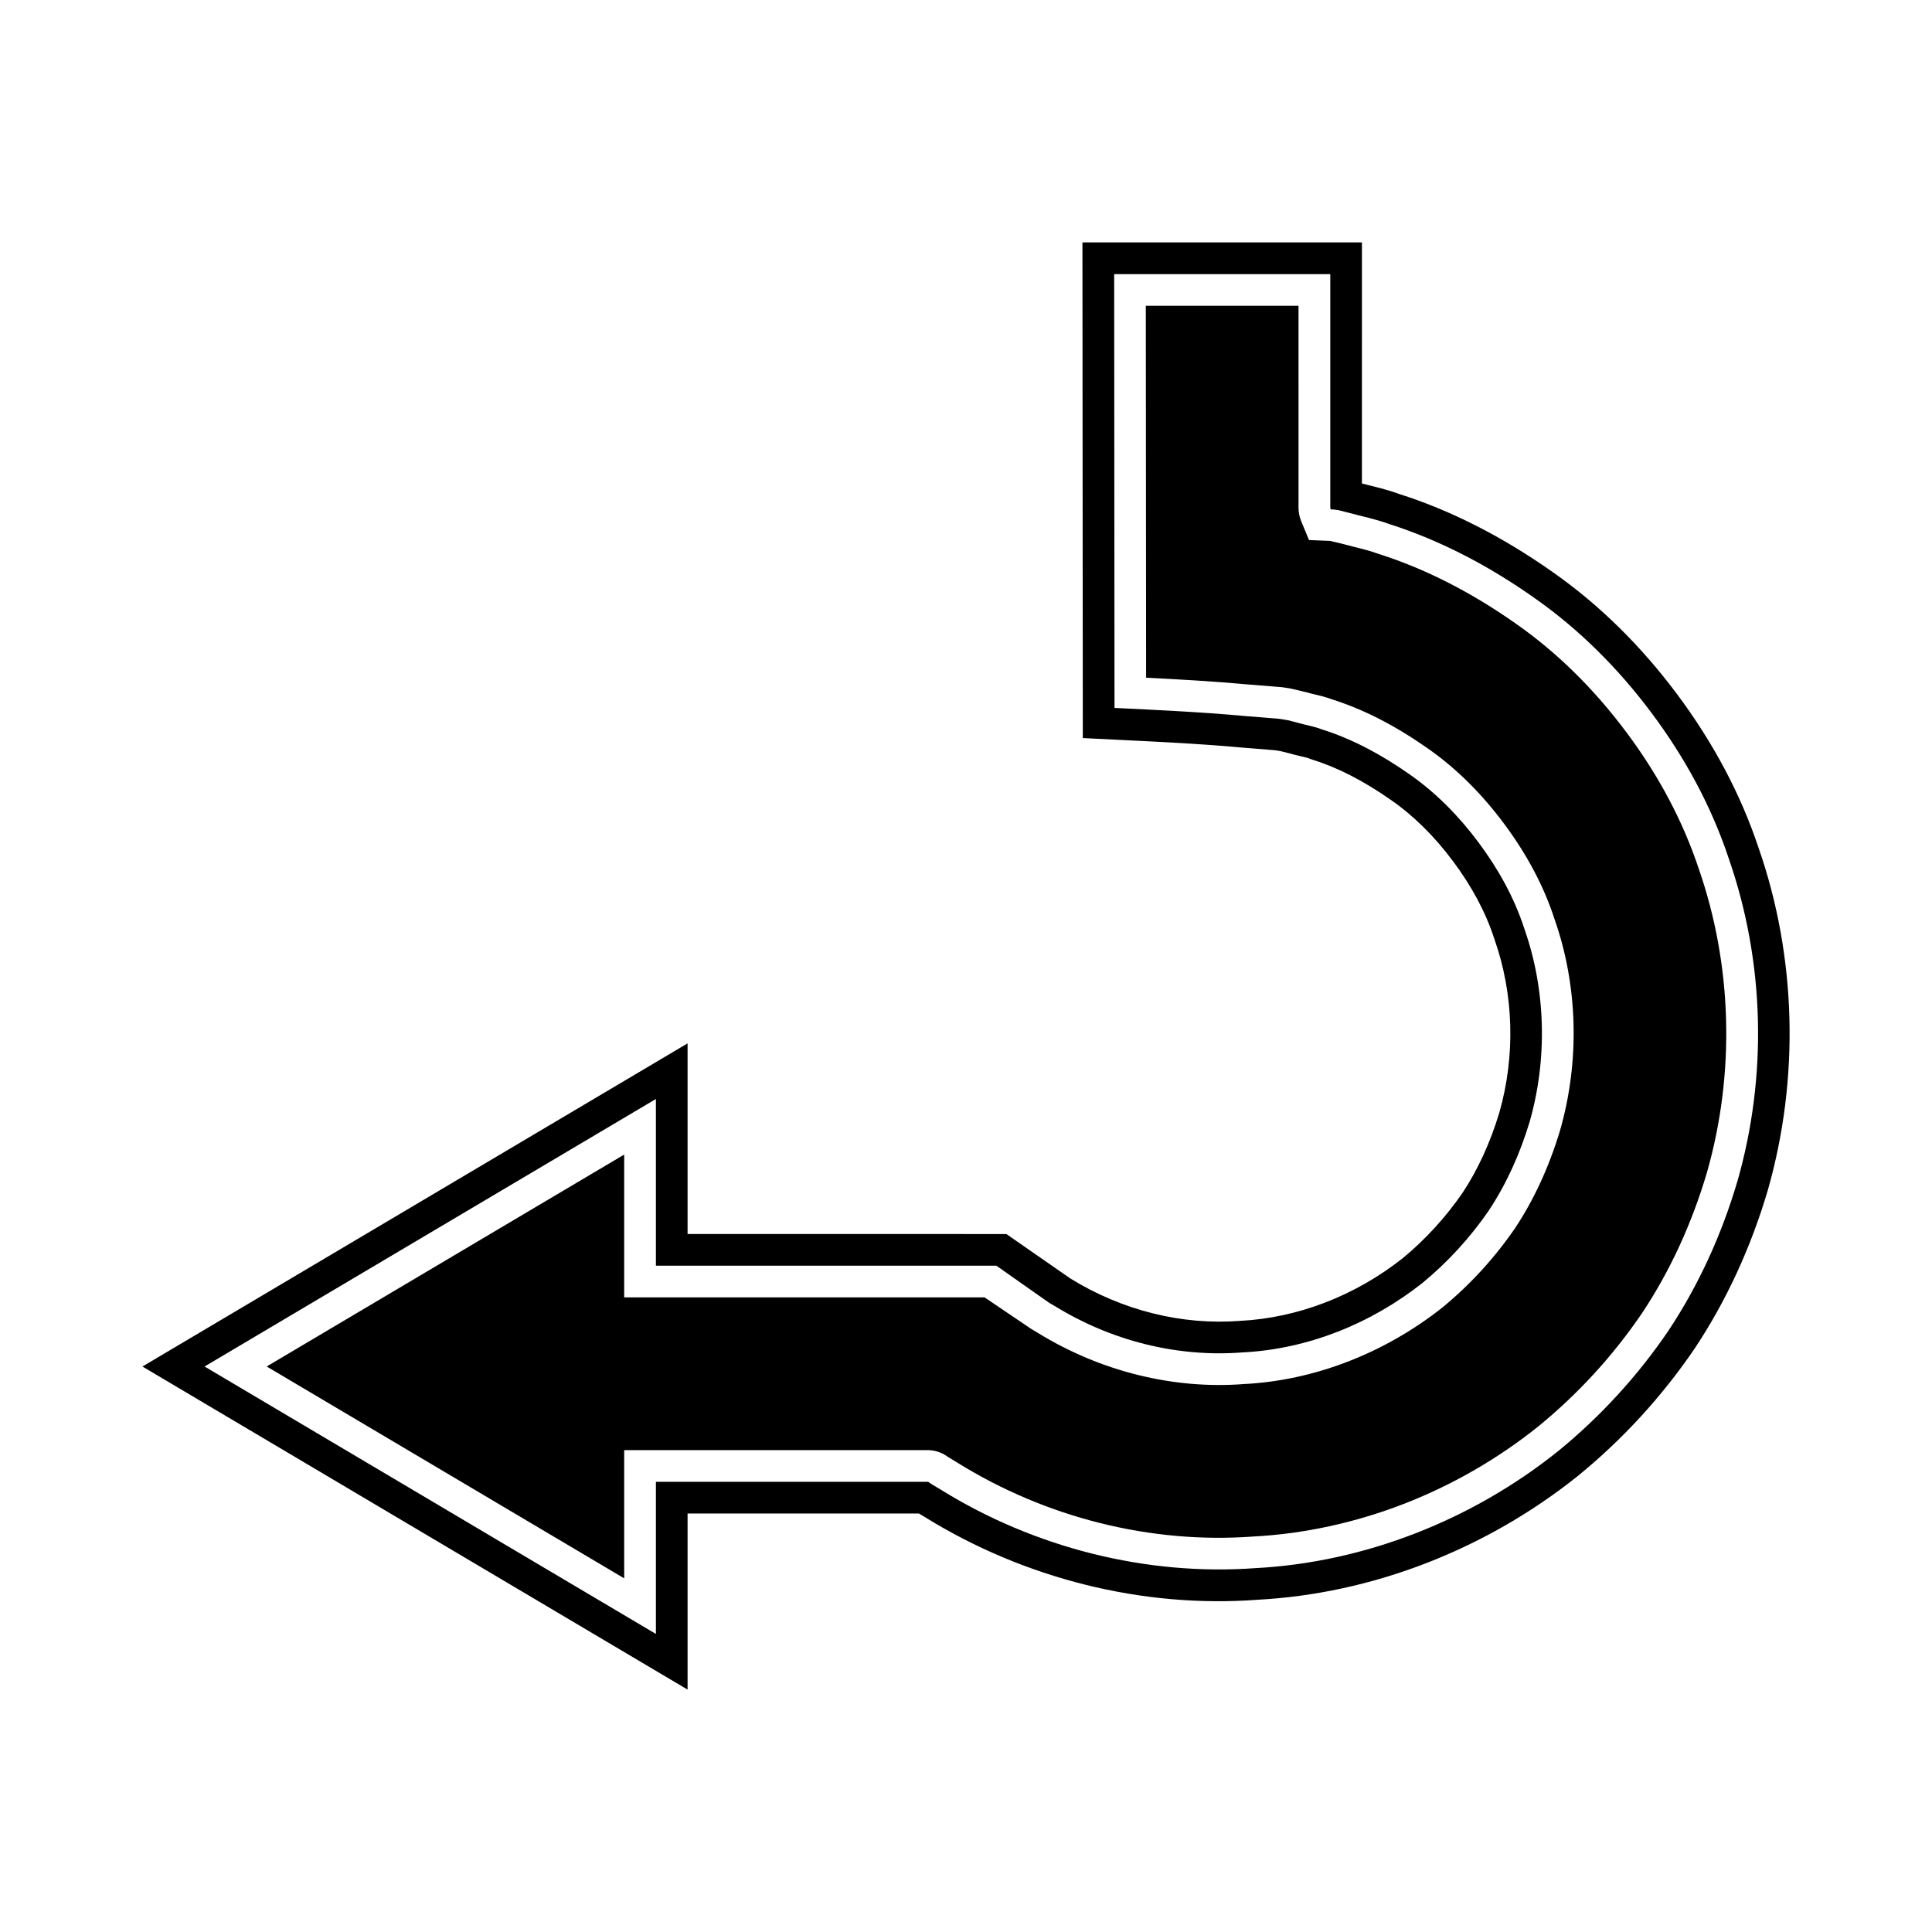
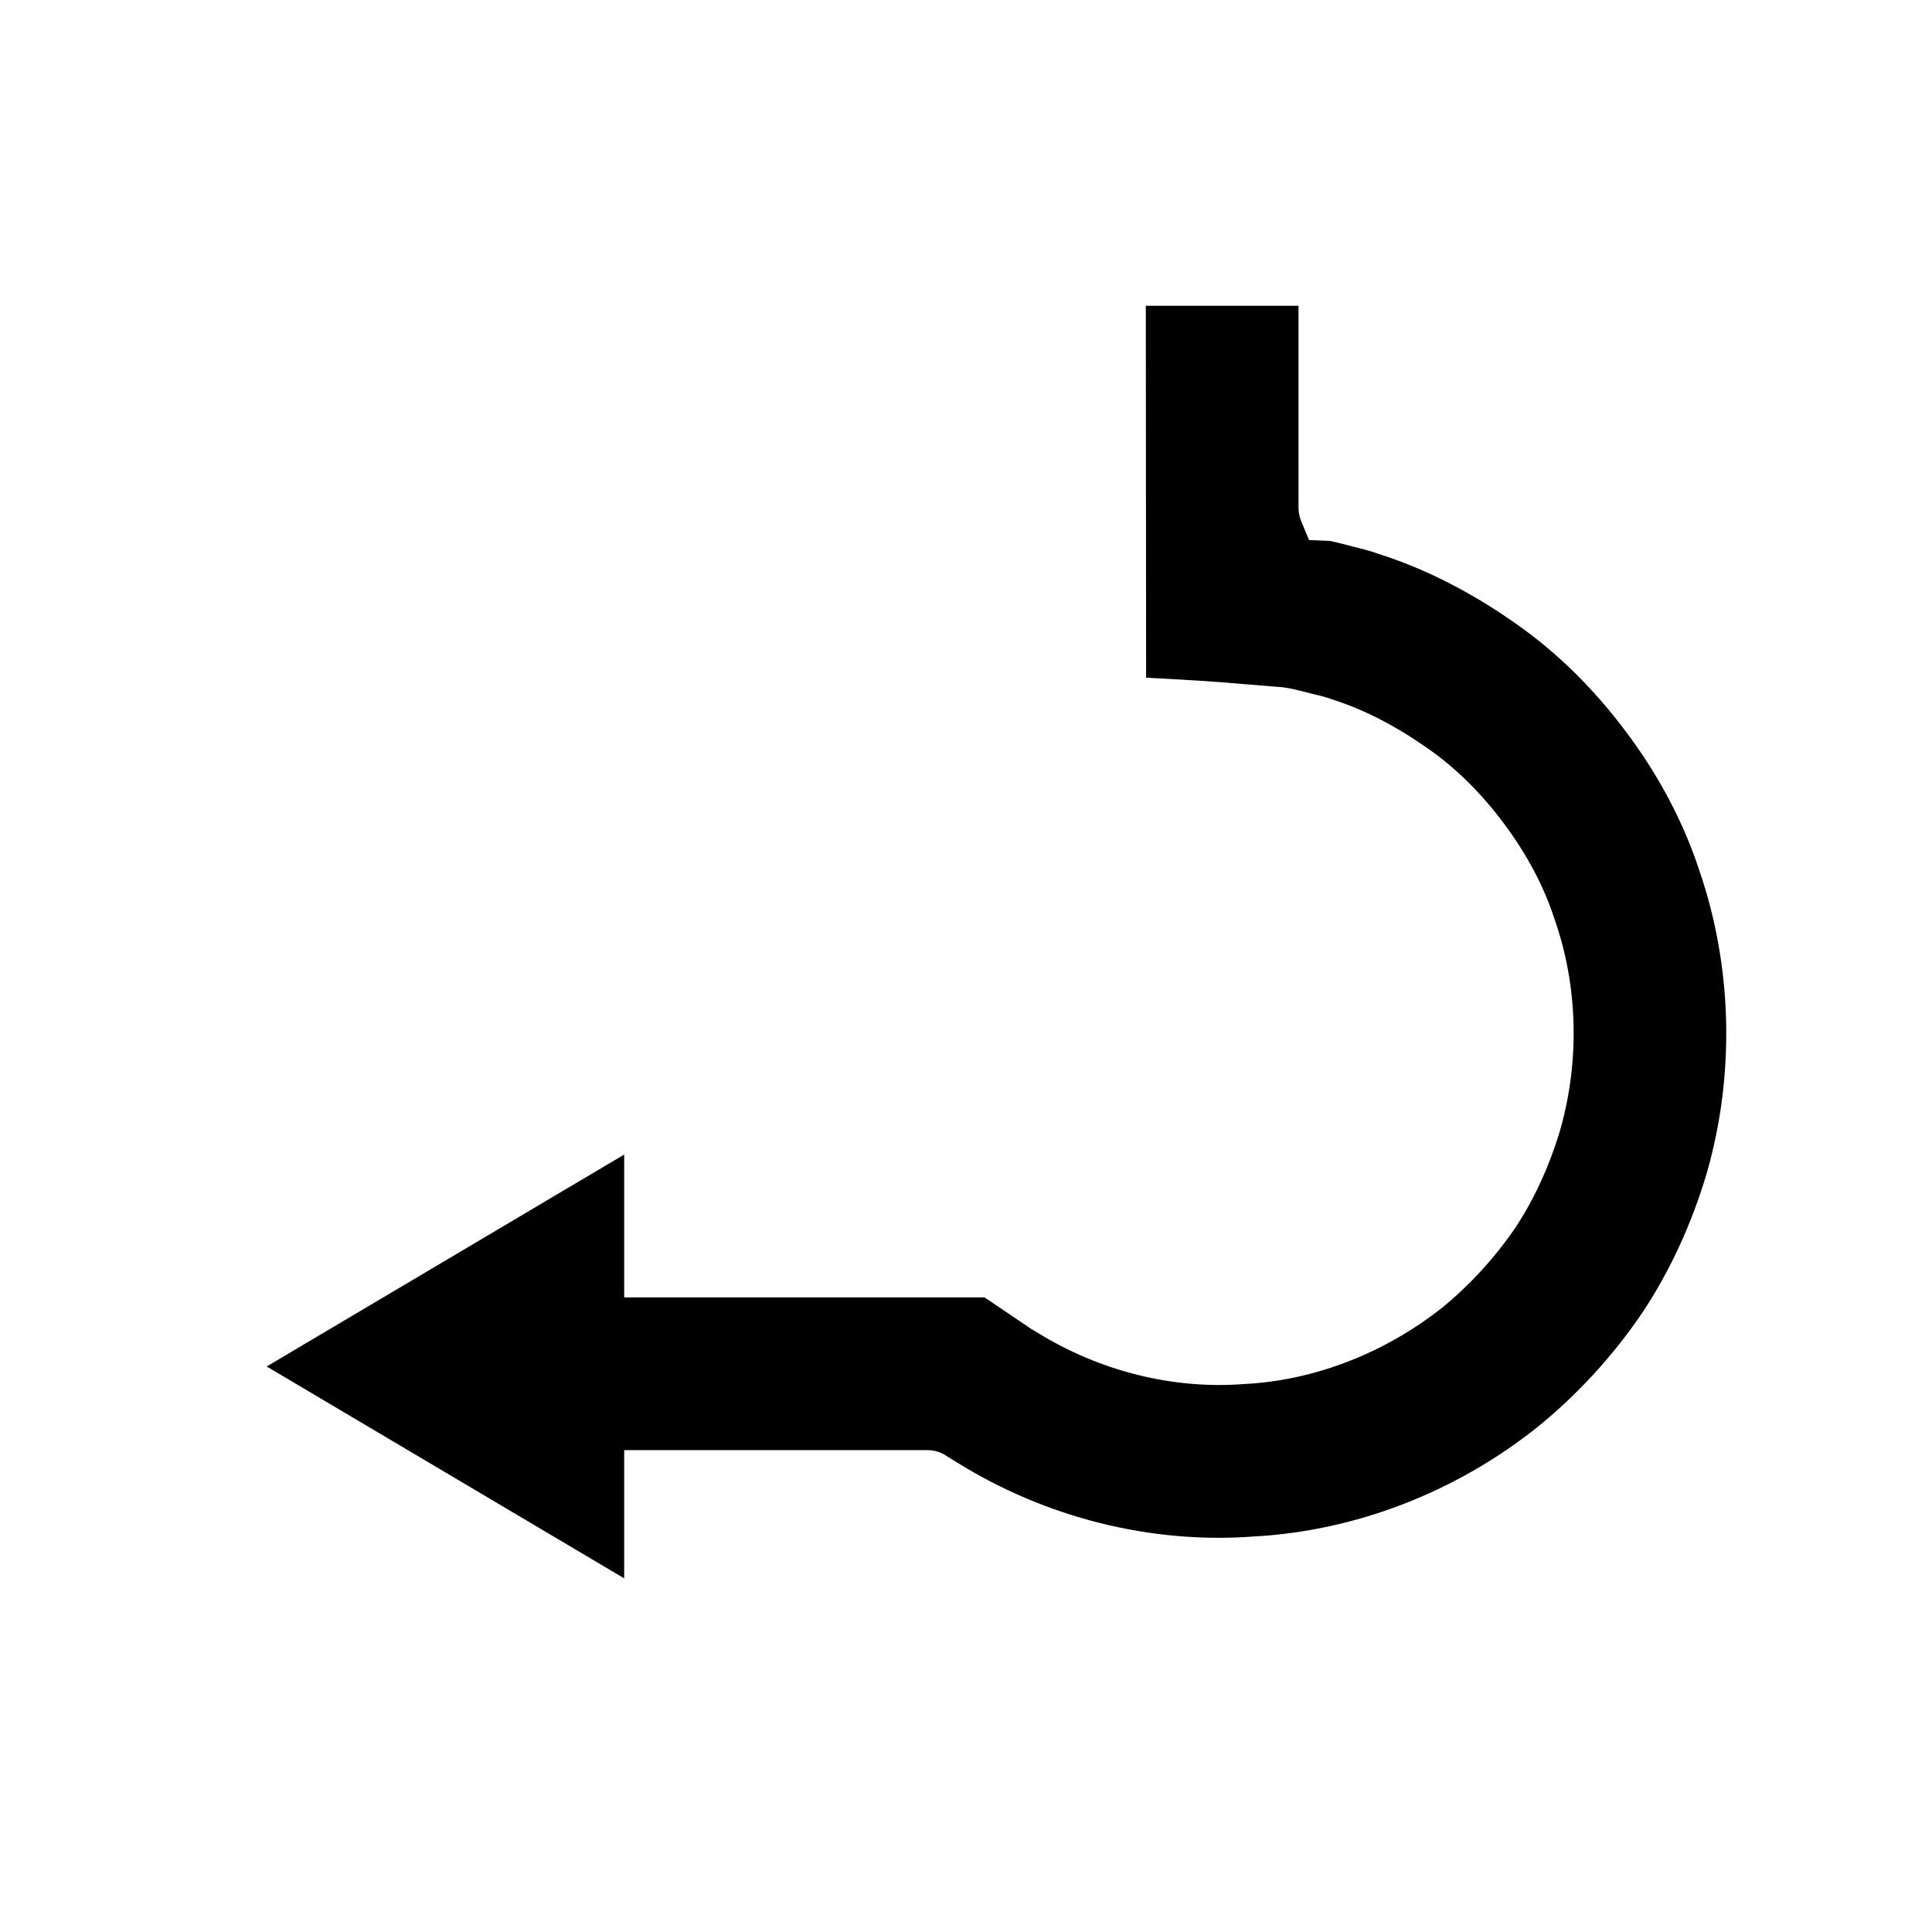
<svg xmlns="http://www.w3.org/2000/svg" fill="#000000" width="800px" height="800px" version="1.1" viewBox="144 144 512 512">
  <g>
    <path d="m574.96 337.99-0.004-0.004c-8.512-11.402-18.273-21.02-29.035-28.57-11.934-8.434-24.191-14.688-36.457-18.586-2.254-0.82-4.383-1.352-6.648-1.914-1.18-0.297-2.367-0.598-3.543-0.918l-2.801-0.652-5.574-0.234-2.16-5.215c-0.684-1.844-0.641-3.477-0.613-4.356l-0.004-52.508h-40.469l0.078 98.57c8.77 0.438 17.754 0.934 26.785 1.766l8.344 0.672c0.898 0.039 1.863 0.203 3.371 0.469l3.891 0.926c0.898 0.262 1.559 0.414 2.219 0.57 1.398 0.328 2.981 0.699 4.668 1.332 8.309 2.637 16.527 6.828 25.094 12.812 7.461 5.144 14.352 11.906 20.434 20.066 6.113 8.184 10.629 16.699 13.406 25.301 6.223 17.645 6.773 37.656 1.469 56.125-2.91 9.633-6.898 18.285-11.906 25.836-5.457 7.938-11.895 14.961-19.215 20.992-15.434 12.219-34.09 19.395-52.676 20.32-18.598 1.441-38.047-3.363-54.547-13.551l-1.816-1.078-12.34-8.348h-95.496v-37.84l-94.738 56.16 94.738 56.145v-33.98h80.25 0.176 0.16c2.312 0.059 4.039 0.934 5.176 1.777l2.57 1.57c23.555 14.613 51.277 21.539 78.375 19.551 27.031-1.426 53.777-11.766 75.469-29.121 10.602-8.645 19.914-18.812 27.625-30.164 7.336-11.047 13.113-23.566 17.129-37.141 7.527-26.316 6.758-54.984-2.199-80.66-4.188-12.566-10.625-24.68-19.184-36.121z" />
-     <path d="m610.04 368.69c-4.707-14.152-11.984-27.859-21.617-40.75-9.578-12.832-20.625-23.688-32.82-32.246-13.316-9.418-27.125-16.438-40.695-20.746-2.75-1.012-5.43-1.68-8.016-2.324-0.645-0.16-1.289-0.324-1.969-0.496l0.004-63.883h-74.07l0.098 131.35 11.055 0.547c10.137 0.492 20.613 1.008 31.074 1.969l8.852 0.711c0.395 0.055 0.953 0.16 1.41 0.242l2.242 0.547c0.969 0.289 1.953 0.523 2.938 0.754 0.887 0.207 1.789 0.387 2.637 0.723l0.586 0.207c6.742 2.106 13.531 5.586 20.801 10.66 5.992 4.133 11.555 9.621 16.547 16.316 5.012 6.715 8.672 13.578 10.949 20.633 5.148 14.598 5.586 30.973 1.277 46.008-2.406 7.953-5.703 15.121-9.719 21.184-4.488 6.527-9.867 12.395-15.848 17.328-12.586 9.961-27.836 15.859-43.191 16.625-15.297 1.18-31.16-2.75-44.887-11.223l-16.98-11.793-84.48-0.004v-50.523l-144.47 85.637 144.47 85.621v-46.664h61.309l1.492 0.891c26.438 16.398 57.82 24.227 88.168 21.969 30.34-1.602 60.496-13.242 84.969-32.82 11.918-9.719 22.336-21.09 31.012-33.859 8.309-12.52 14.797-26.566 19.309-41.816 8.492-29.691 7.613-61.965-2.434-90.77zm-5.641 88.457c-4.121 13.949-10.18 27.352-18.23 39.477-8.168 12.027-18.062 22.816-29.324 32.004-22.645 18.117-51.07 29.41-80.102 30.941-28.898 2.121-58.609-5.402-83.297-20.719l-2.34-1.398-0.434-0.273-0.414-0.297c-0.289-0.285-0.535-0.152-0.797-0.188h-71.637v40.324l-119.61-70.879 119.61-70.895v44.184h90.223l0.836 0.582 3.352 2.359 6.703 4.711 3.148 2.207 1.41 0.809c14.754 9.117 32.258 13.668 49.715 12.312 17.395-0.863 34.133-7.633 47.75-18.41 6.715-5.527 12.633-11.992 17.559-19.152 4.805-7.25 8.336-15.242 10.836-23.512 4.762-16.598 4.34-34.961-1.395-51.227-2.664-8.242-6.961-15.918-12.148-22.863-5.176-6.949-11.348-13.266-18.504-18.203-7.102-4.957-14.793-9.18-23.062-11.766-2.016-0.797-4.188-1.098-6.258-1.715l-1.57-0.414-0.781-0.211c-0.699-0.109-2.777-0.508-3.227-0.496l-8.652-0.695c-11.578-1.066-22.988-1.574-34.406-2.137l-0.086-114.96h57.27v60.449c0.039 0.625-0.086 1.406 0.094 1.891 0.516 0.023 1.035 0.039 1.543 0.141l0.383 0.055c0.137 0.031-0.066-0.027-0.312-0.098l0.621 0.156 2.644 0.668c3.508 0.961 7.102 1.672 10.52 2.926 13.902 4.422 26.891 11.344 38.73 19.719 11.902 8.352 22.266 18.789 30.941 30.418 8.688 11.617 15.777 24.547 20.379 38.375 9.613 27.551 10.348 57.77 2.328 85.797z" />
  </g>
</svg>